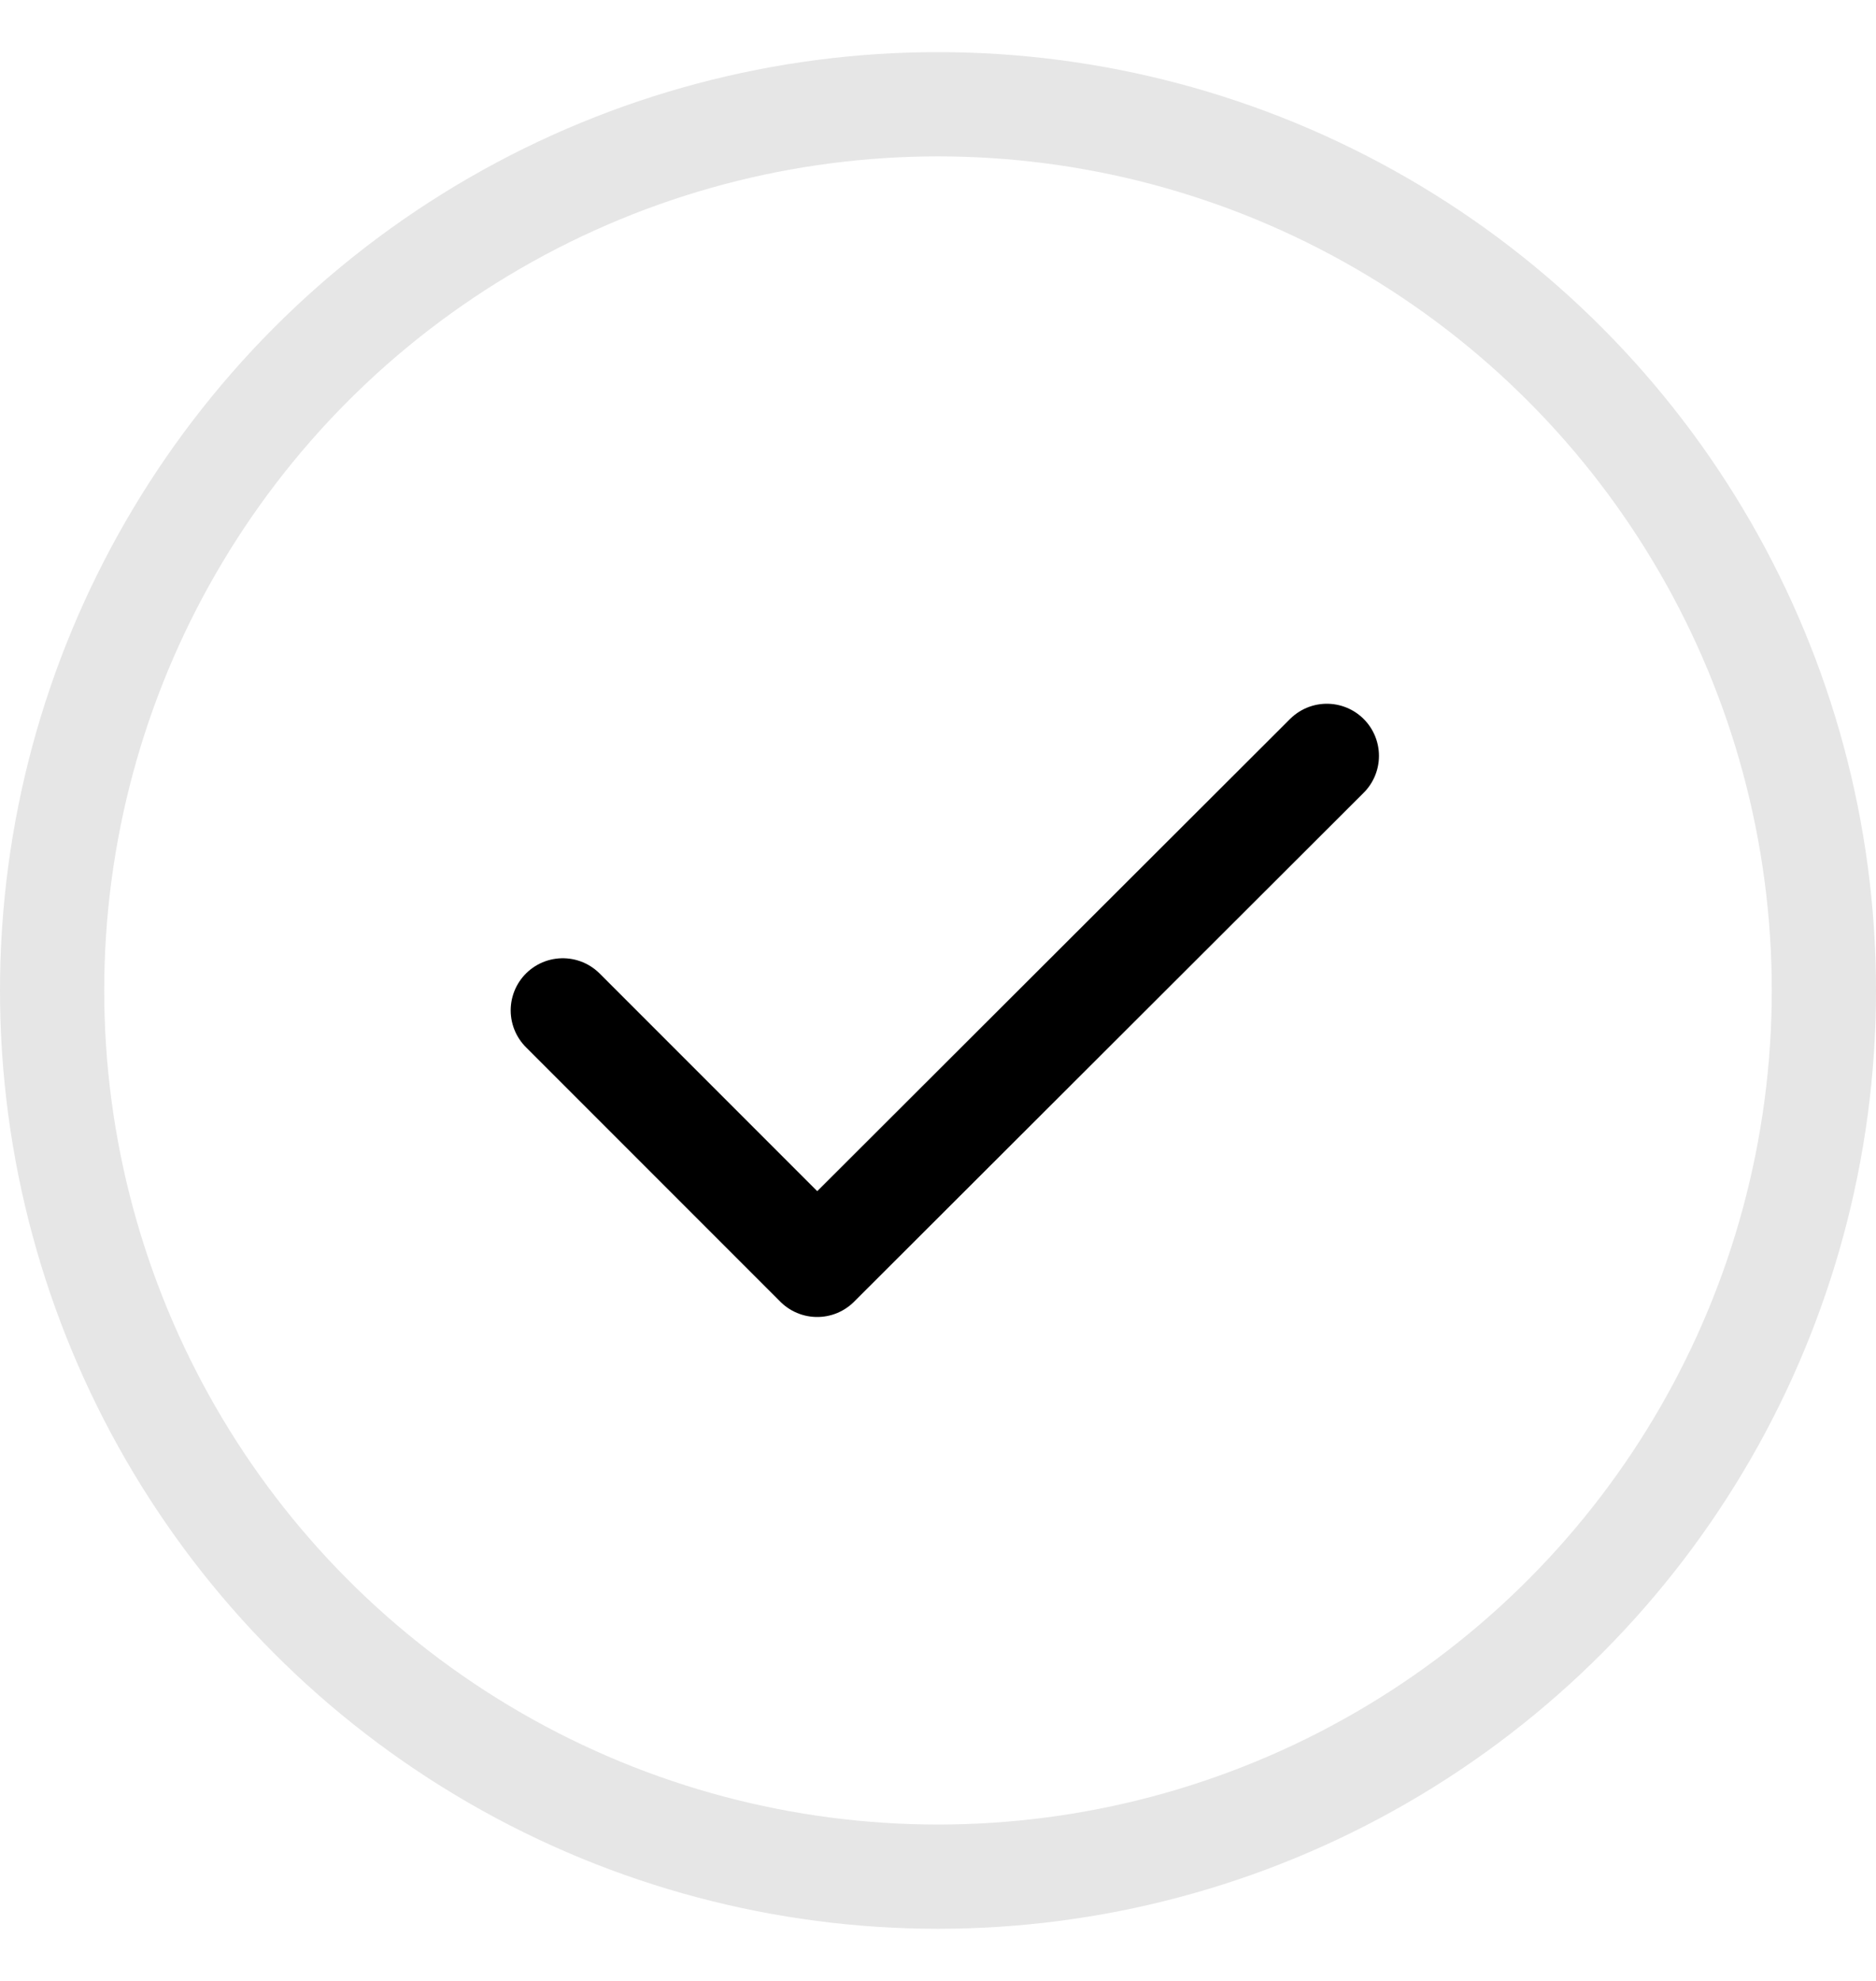
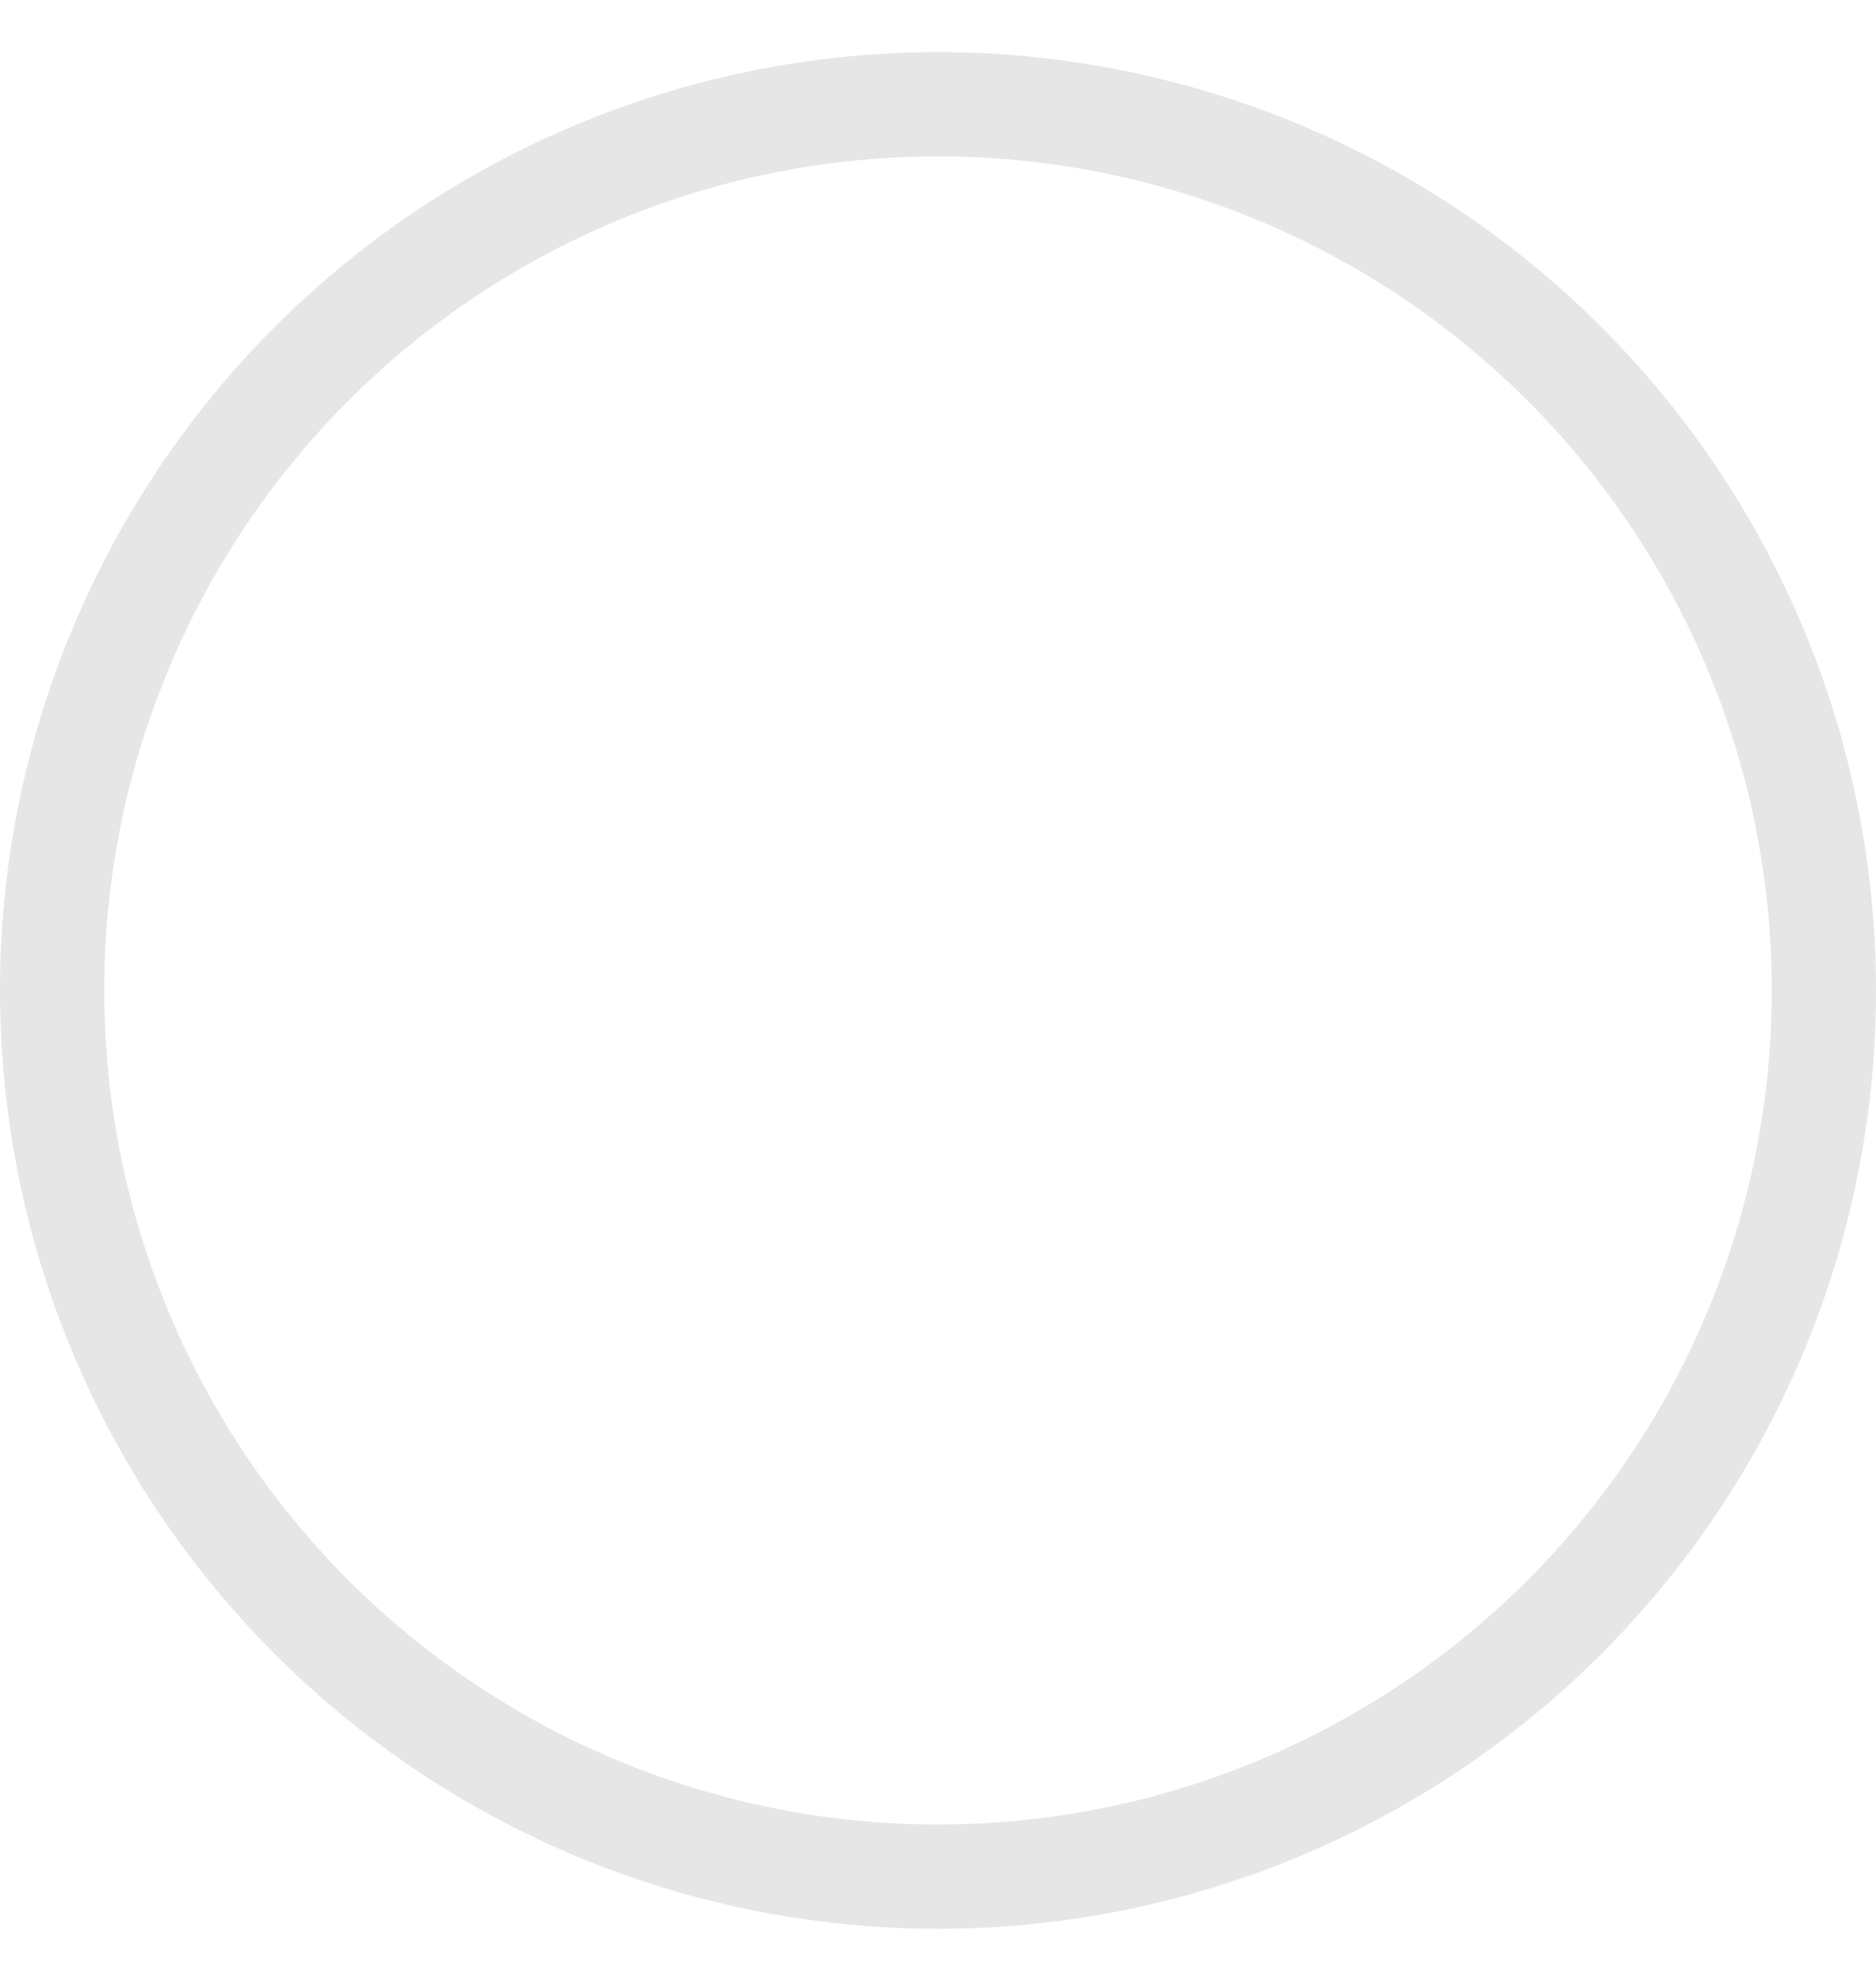
<svg xmlns="http://www.w3.org/2000/svg" width="18" height="19" viewBox="0 0 18 19" fill="none">
  <circle cx="9" cy="9.5" r="8.5" stroke="black" stroke-opacity="0.1" />
-   <path d="M5.4 9.691L7.841 12.132L12.731 7.25" stroke="black" stroke-linecap="round" stroke-linejoin="round" />
</svg>